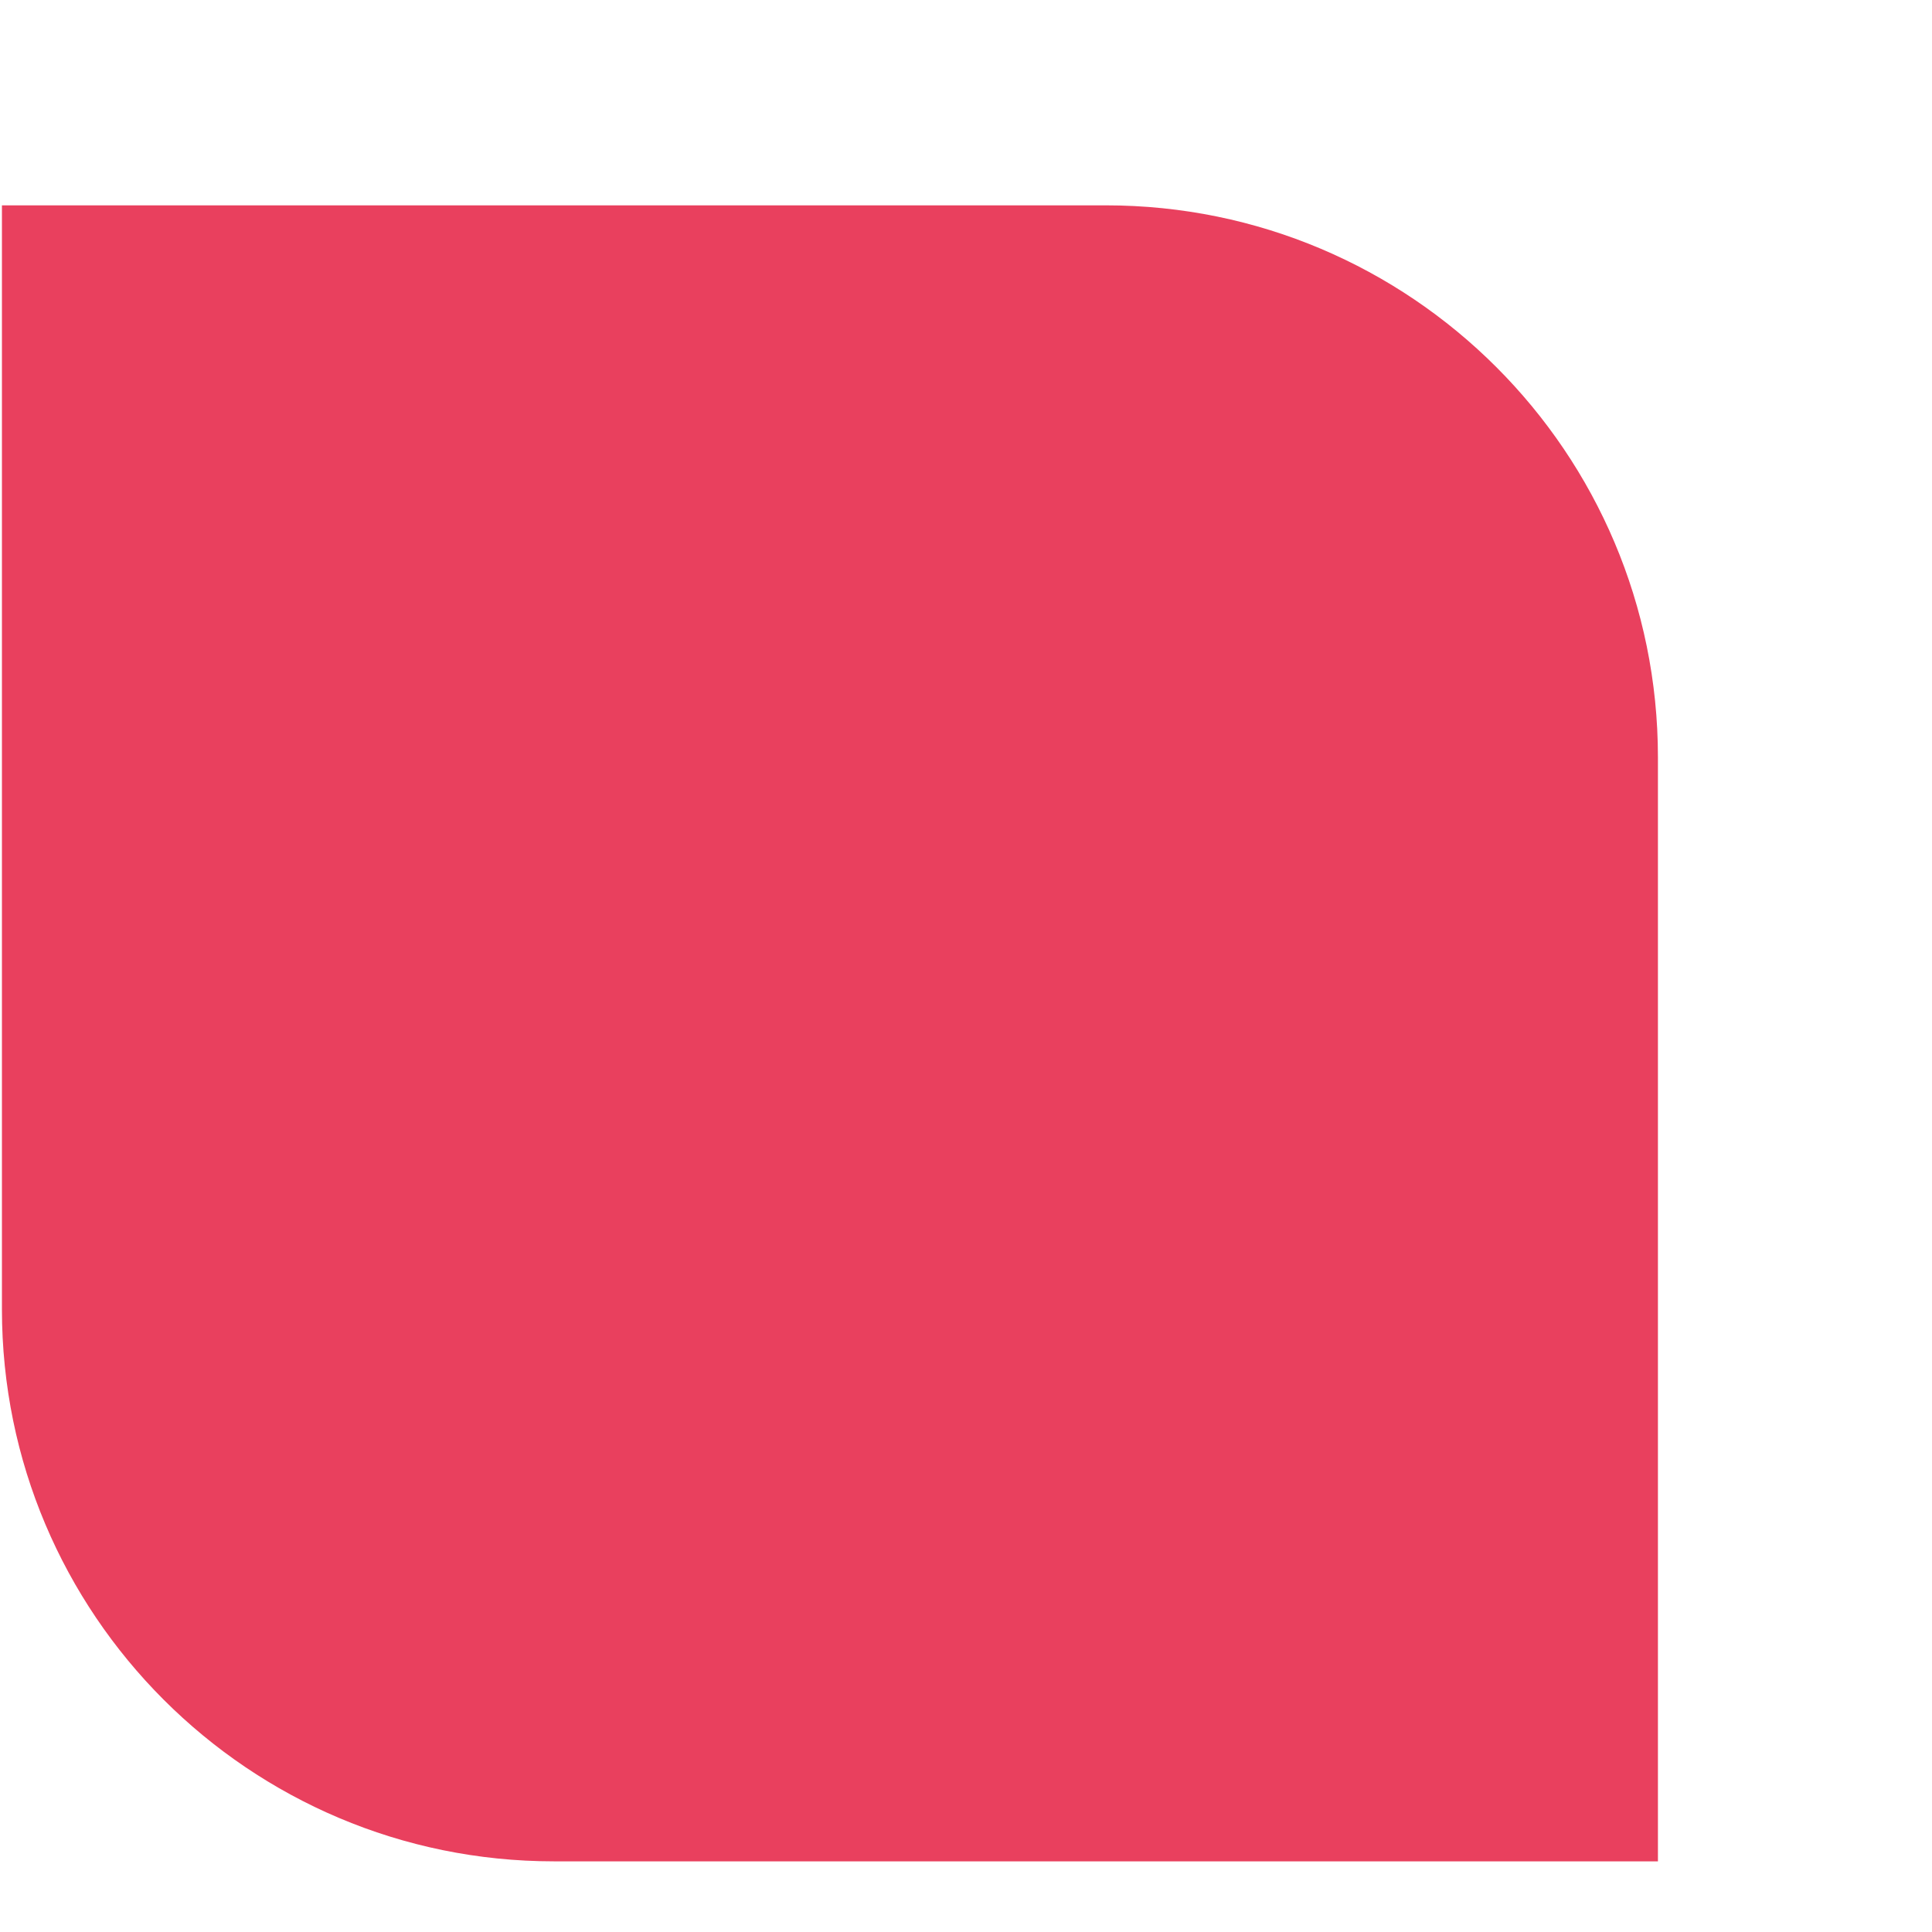
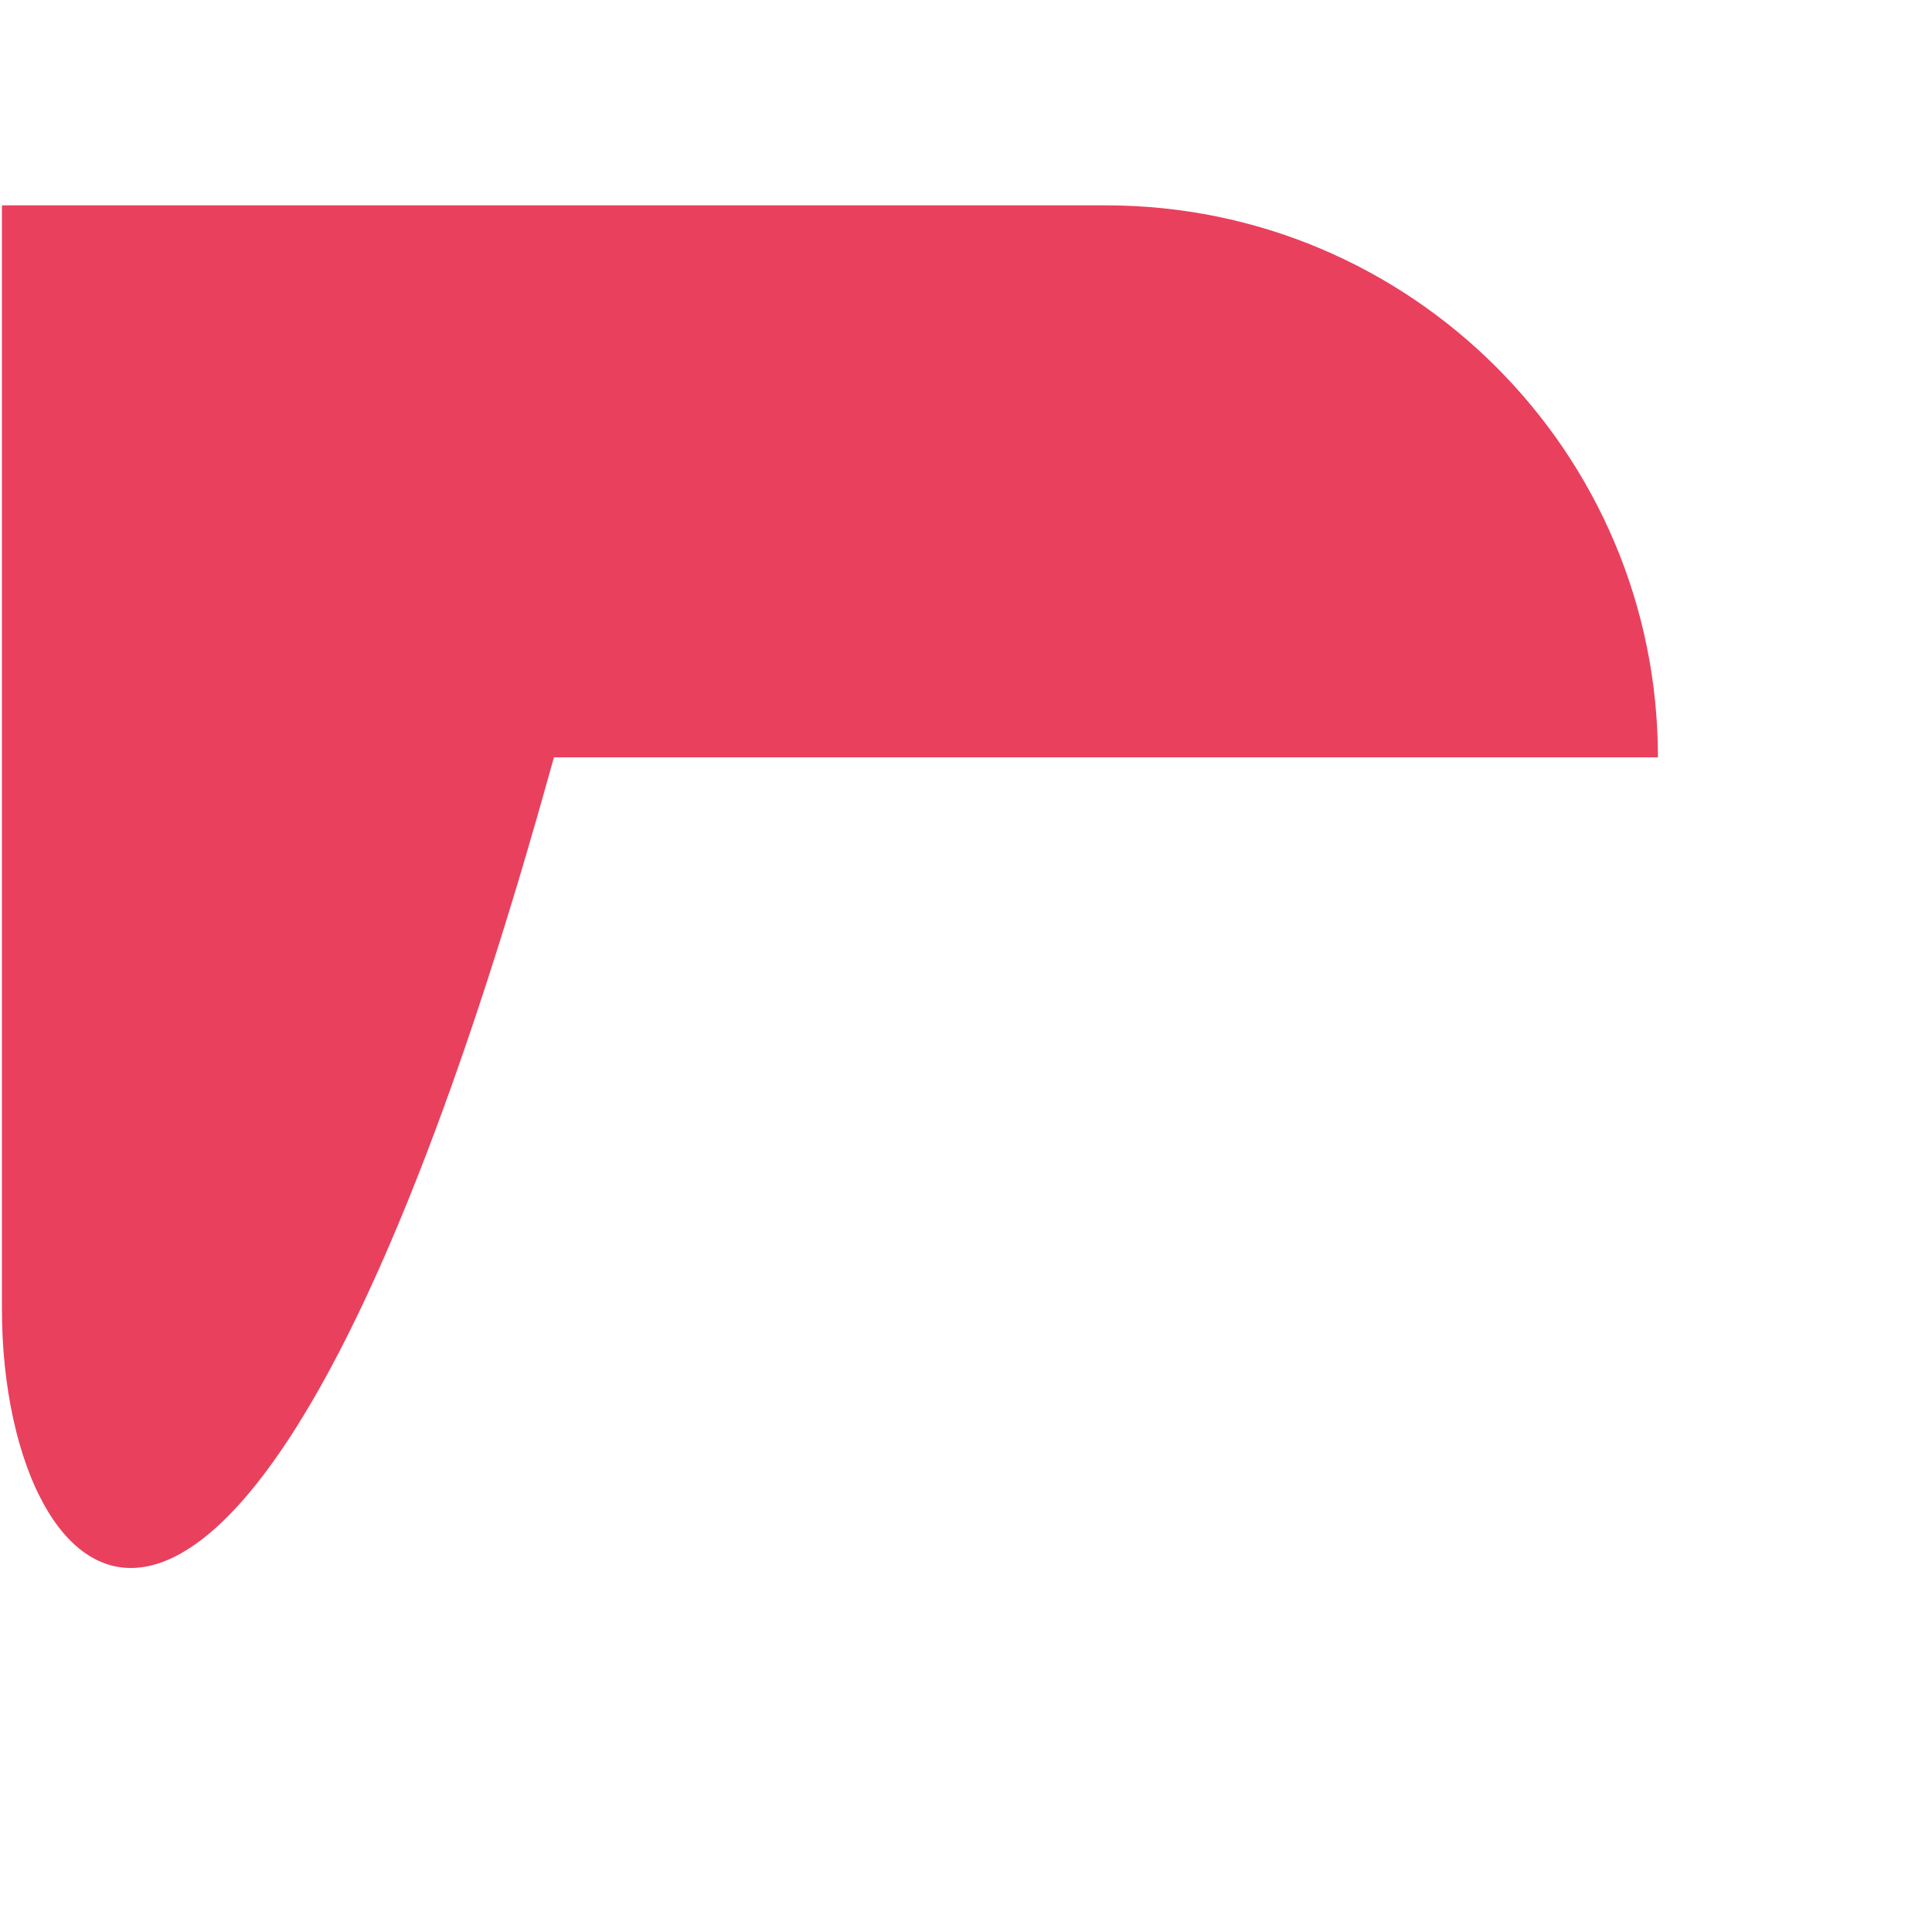
<svg xmlns="http://www.w3.org/2000/svg" width="7" height="7" viewBox="0 0 7 7" fill="none">
-   <path d="M0.007 0.744H4.007C5.111 0.744 6.007 1.639 6.007 2.744V6.744H2.007C0.902 6.744 0.007 5.848 0.007 4.744V0.744Z" fill="#E9405E" />
+   <path d="M0.007 0.744H4.007C5.111 0.744 6.007 1.639 6.007 2.744H2.007C0.902 6.744 0.007 5.848 0.007 4.744V0.744Z" fill="#E9405E" />
</svg>